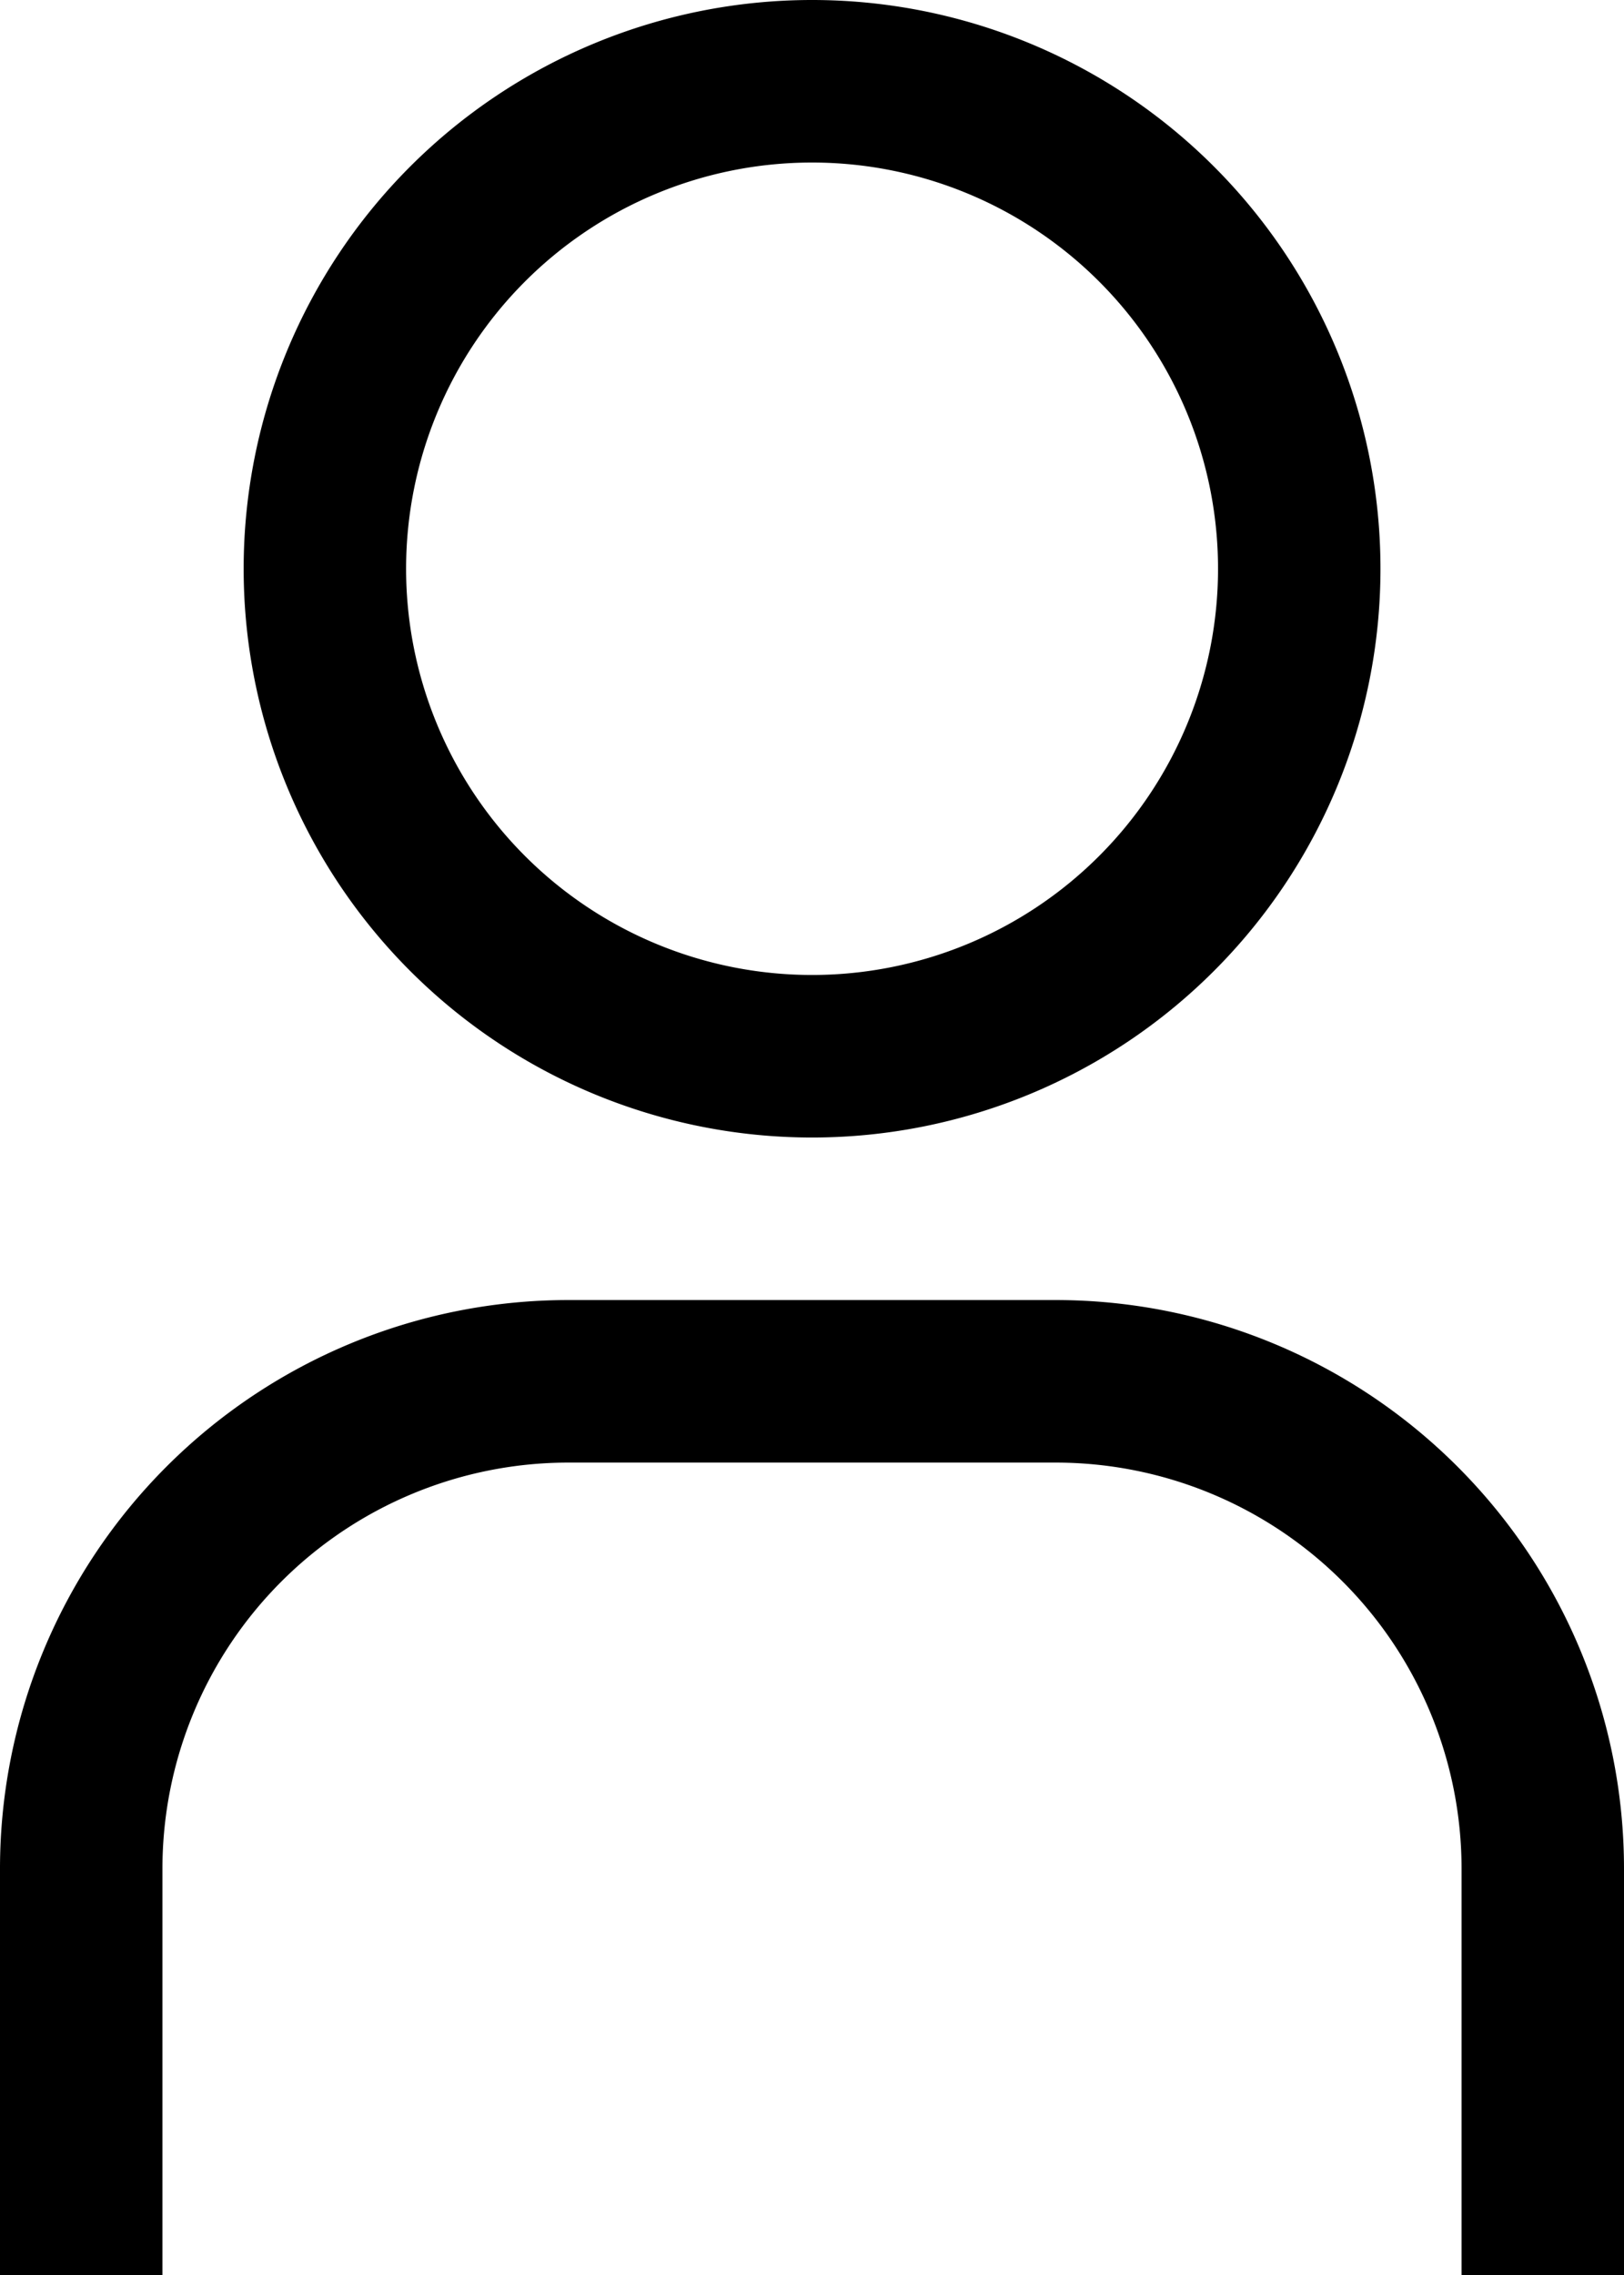
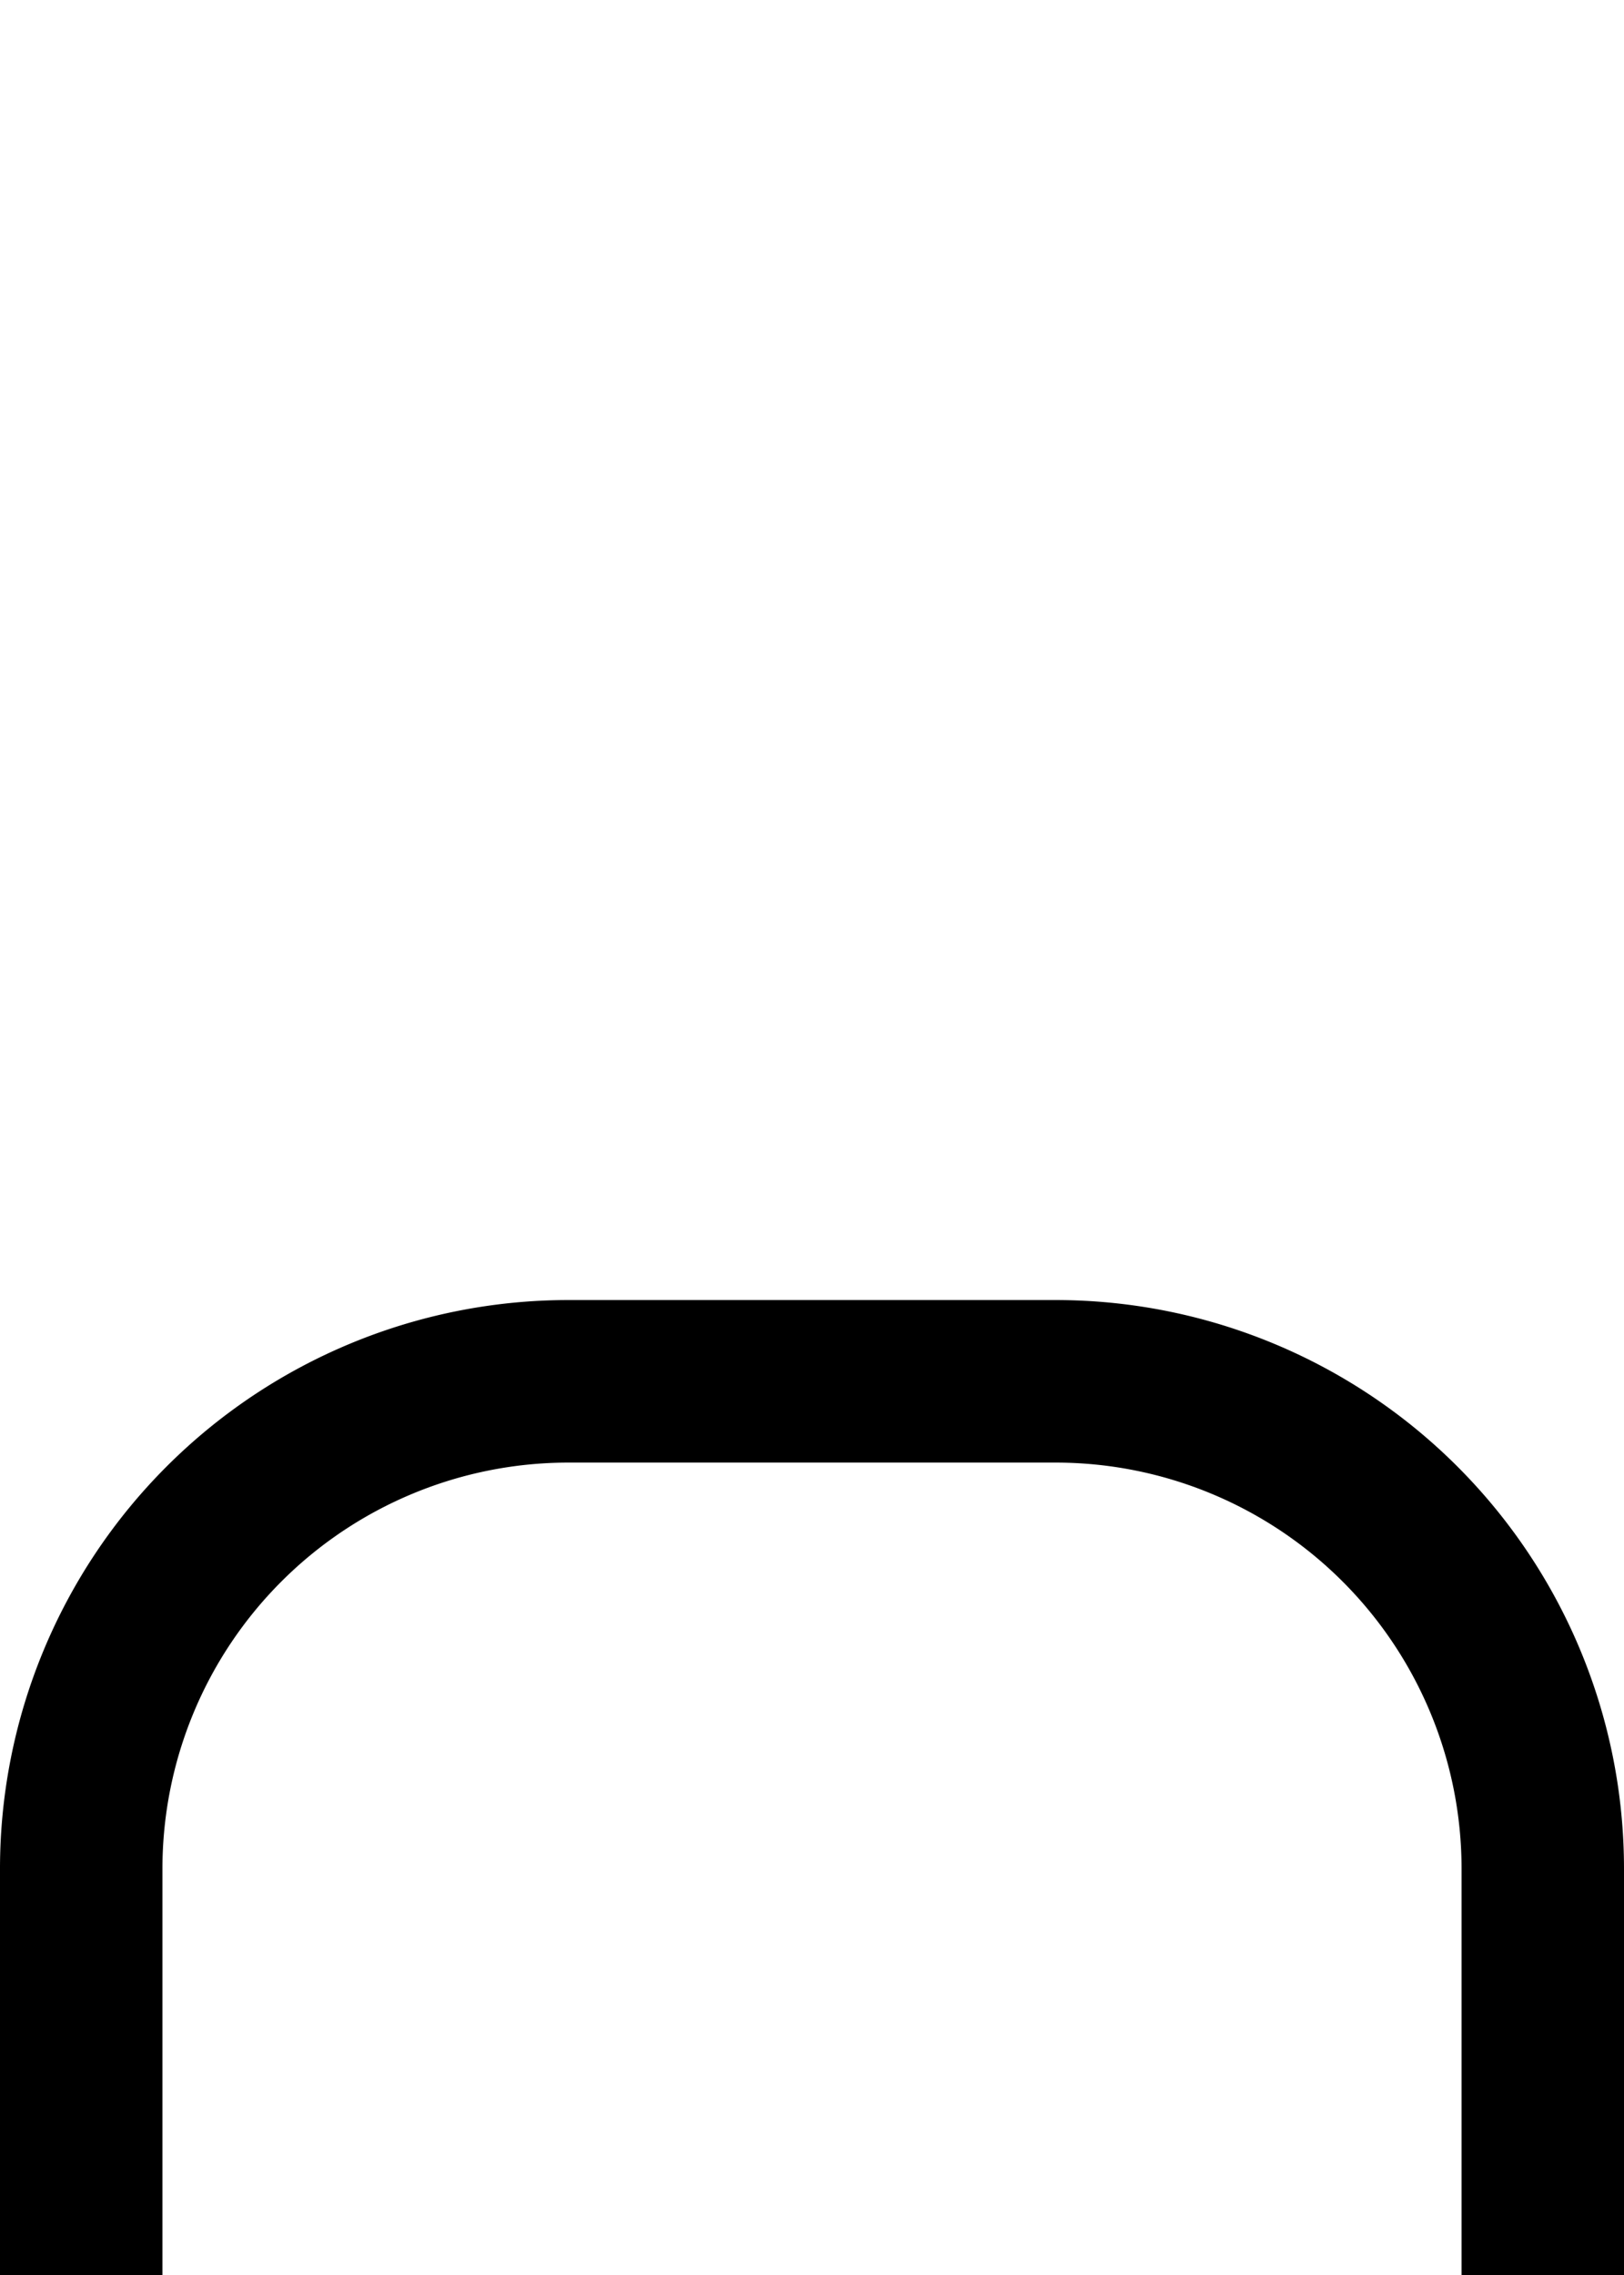
<svg xmlns="http://www.w3.org/2000/svg" width="12.857" height="18" viewBox="0 0 12.857 18">
  <g id="Group_2211" data-name="Group 2211" transform="translate(-1043.13 -85.684)">
    <path id="Path_4379" data-name="Path 4379" d="M24.857,115.714H23.571V112.5a3.214,3.214,0,0,0-3.214-3.214H16.5a3.214,3.214,0,0,0-3.214,3.214v3.214H12V112.5a4.5,4.5,0,0,1,4.5-4.5h3.857a4.5,4.5,0,0,1,4.5,4.5Z" transform="translate(1031.13 -12.03)" />
-     <path id="Path_4380" data-name="Path 4380" d="M34.5,13.286A3.214,3.214,0,1,1,31.286,16.5,3.214,3.214,0,0,1,34.5,13.286M34.5,12A4.5,4.5,0,1,0,39,16.5,4.5,4.5,0,0,0,34.5,12Z" transform="translate(1015.059 73.684)" />
  </g>
</svg>